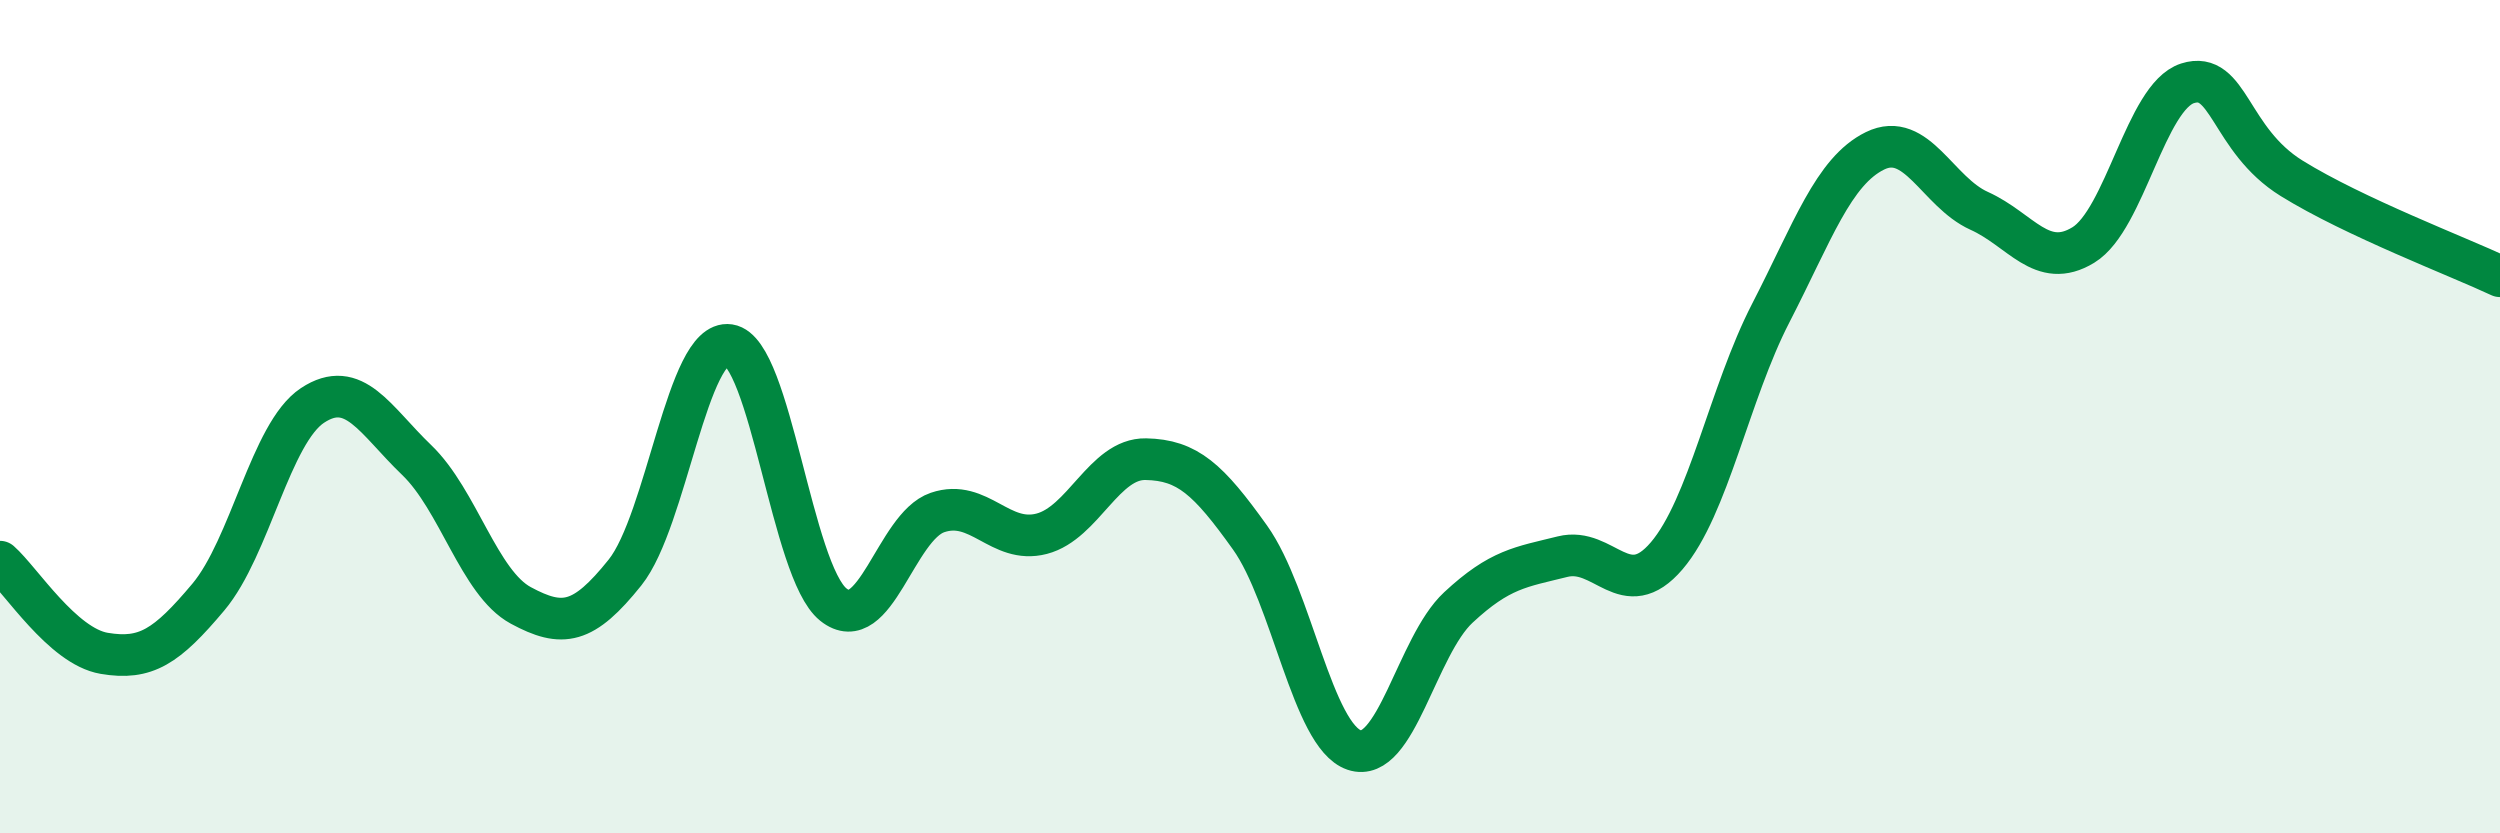
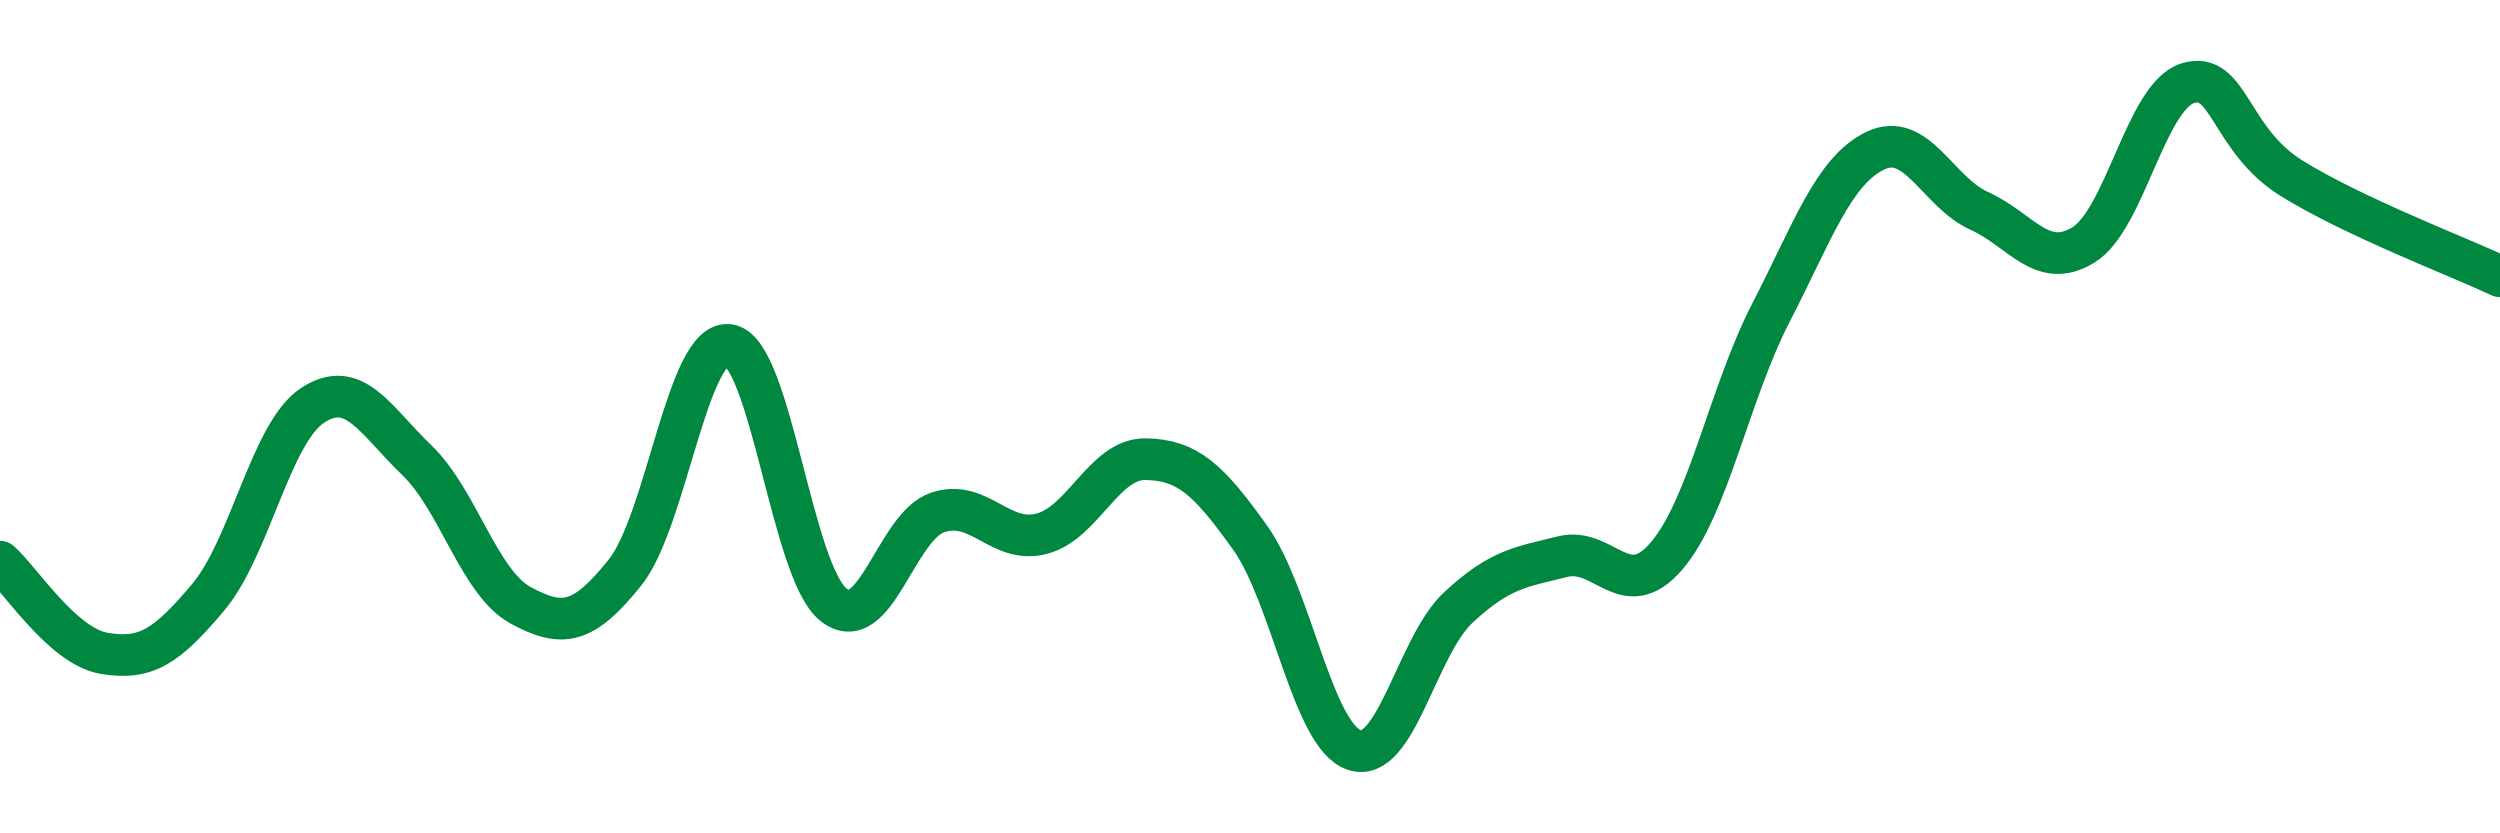
<svg xmlns="http://www.w3.org/2000/svg" width="60" height="20" viewBox="0 0 60 20">
-   <path d="M 0,13.48 C 0.5,13.92 1.5,15.51 2.5,15.68 C 3.5,15.85 4,15.52 5,14.33 C 6,13.14 6.5,10.39 7.5,9.73 C 8.5,9.07 9,10.08 10,11.04 C 11,12 11.5,13.99 12.5,14.53 C 13.5,15.07 14,14.99 15,13.74 C 16,12.49 16.5,8.13 17.5,8.28 C 18.5,8.43 19,13.71 20,14.51 C 21,15.31 21.5,12.64 22.5,12.3 C 23.5,11.96 24,13.07 25,12.81 C 26,12.55 26.5,11 27.5,11.02 C 28.5,11.04 29,11.5 30,12.9 C 31,14.3 31.5,17.66 32.5,18 C 33.5,18.34 34,15.51 35,14.58 C 36,13.65 36.5,13.61 37.5,13.36 C 38.5,13.11 39,14.51 40,13.34 C 41,12.17 41.5,9.45 42.5,7.51 C 43.5,5.57 44,4.11 45,3.62 C 46,3.13 46.5,4.61 47.5,5.06 C 48.5,5.51 49,6.49 50,5.88 C 51,5.27 51.5,2.32 52.5,2 C 53.5,1.68 53.5,3.35 55,4.28 C 56.5,5.21 59,6.16 60,6.63L60 20L0 20Z" fill="#008740" opacity="0.1" stroke-linecap="round" stroke-linejoin="round" />
  <path d="M 0,13.48 C 0.5,13.92 1.5,15.51 2.5,15.68 C 3.5,15.85 4,15.52 5,14.33 C 6,13.14 6.5,10.39 7.5,9.73 C 8.5,9.07 9,10.08 10,11.04 C 11,12 11.5,13.99 12.5,14.53 C 13.5,15.07 14,14.99 15,13.74 C 16,12.49 16.5,8.13 17.5,8.28 C 18.5,8.43 19,13.71 20,14.51 C 21,15.31 21.5,12.64 22.5,12.3 C 23.5,11.96 24,13.07 25,12.81 C 26,12.55 26.5,11 27.5,11.02 C 28.5,11.04 29,11.5 30,12.9 C 31,14.3 31.5,17.66 32.5,18 C 33.5,18.34 34,15.51 35,14.58 C 36,13.65 36.5,13.61 37.5,13.36 C 38.5,13.11 39,14.51 40,13.34 C 41,12.17 41.5,9.45 42.5,7.51 C 43.5,5.57 44,4.11 45,3.62 C 46,3.13 46.5,4.61 47.5,5.06 C 48.5,5.51 49,6.49 50,5.88 C 51,5.27 51.5,2.32 52.5,2 C 53.5,1.68 53.5,3.35 55,4.28 C 56.5,5.21 59,6.16 60,6.63" stroke="#008740" stroke-width="1" fill="none" stroke-linecap="round" stroke-linejoin="round" />
</svg>